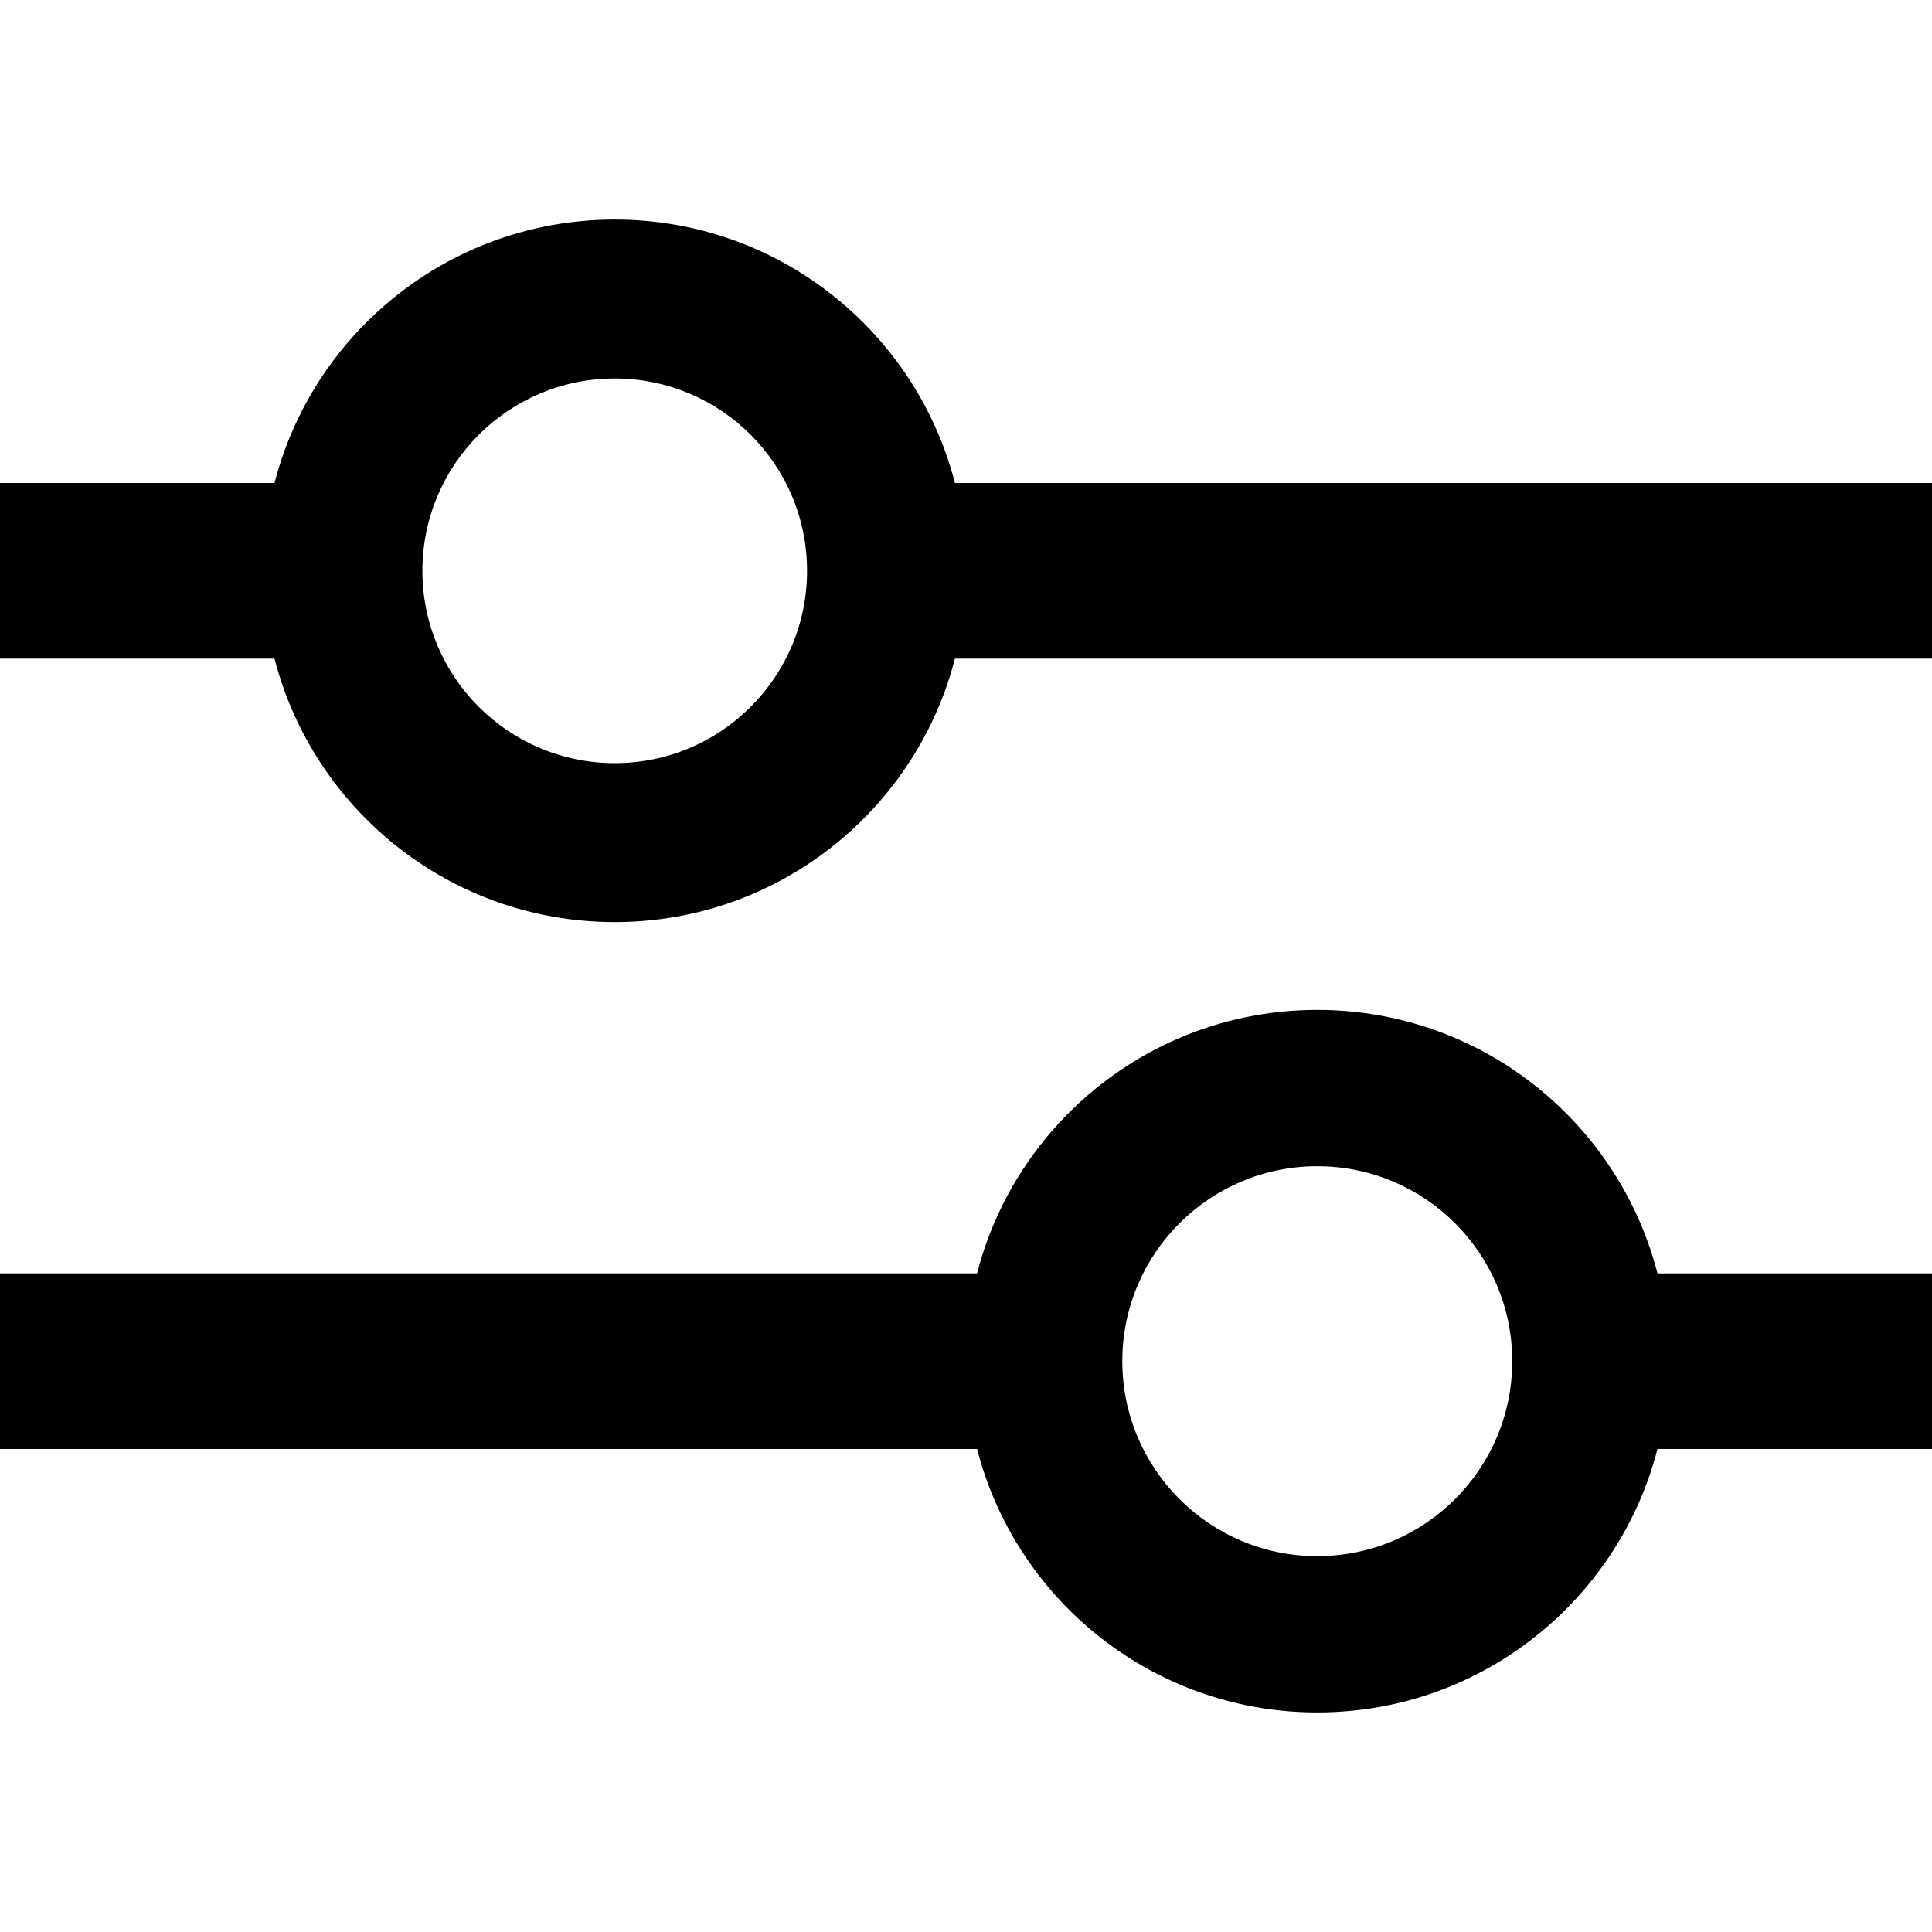
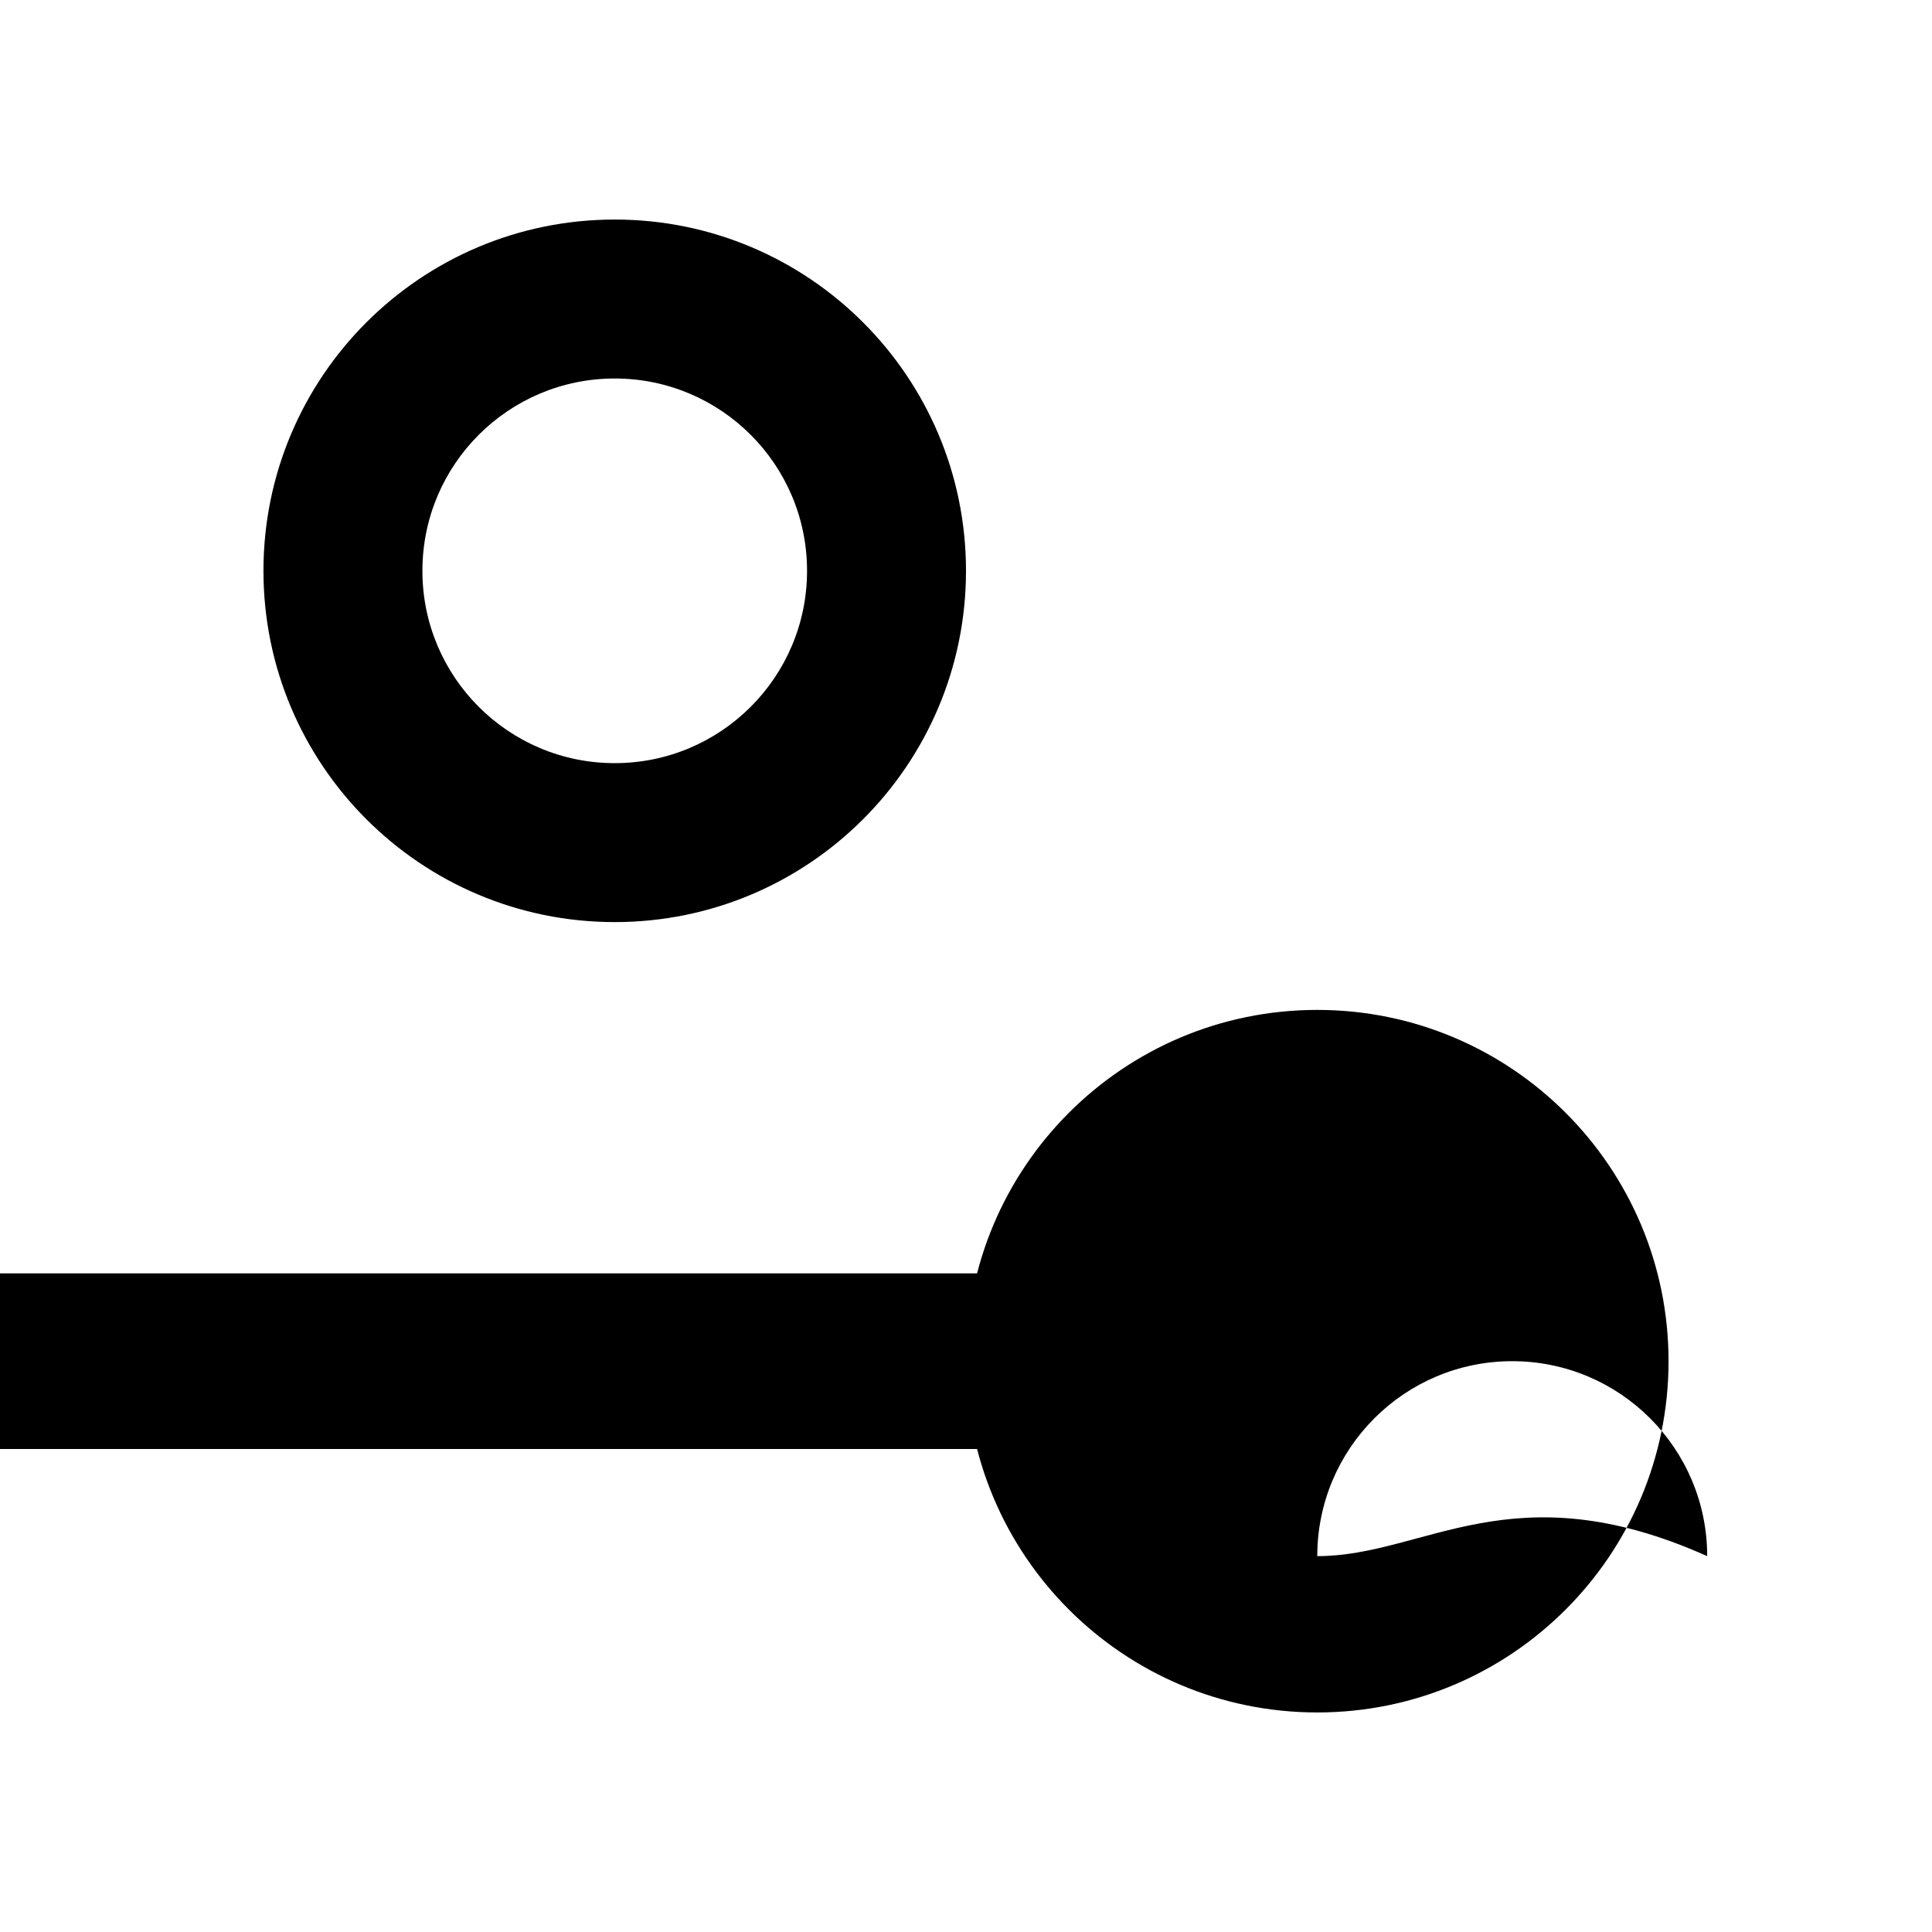
<svg xmlns="http://www.w3.org/2000/svg" width="1024" height="1024" version="1.1" id="Layer_1" x="0px" y="0px" viewBox="0 0 469.333 469.333" style="enable-background:new 0 0 469.333 469.333;" xml:space="preserve">
  <g>
    <g>
-       <rect x="228.267" y="117.333" width="241.067" height="42.667" />
-     </g>
+       </g>
  </g>
  <g>
    <g>
-       <rect y="117.333" width="70.4" height="42.667" />
-     </g>
+       </g>
  </g>
  <g>
    <g>
-       <rect x="398.933" y="309.333" width="70.4" height="42.667" />
-     </g>
+       </g>
  </g>
  <g>
    <g>
      <rect y="309.333" width="241.067" height="42.667" />
    </g>
  </g>
  <g>
    <g>
      <path d="M149.333,53.333C102.205,53.333,64,91.538,64,138.667S102.205,224,149.333,224s85.333-38.205,85.333-85.333 S196.462,53.333,149.333,53.333z M149.333,185.387c-25.803,0-46.72-20.917-46.72-46.72s20.917-46.72,46.72-46.72 s46.72,20.917,46.72,46.72S175.136,185.387,149.333,185.387z" />
    </g>
  </g>
  <g>
    <g>
-       <path d="M320,245.333c-47.128,0-85.333,38.205-85.333,85.333S272.872,416,320,416c47.128,0,85.333-38.205,85.333-85.333 S367.128,245.333,320,245.333z M320,378.027c-26.156,0-47.36-21.204-47.36-47.36c0-26.156,21.204-47.36,47.36-47.36 c26.156,0,47.36,21.204,47.36,47.36C367.36,356.823,346.156,378.027,320,378.027z" />
+       <path d="M320,245.333c-47.128,0-85.333,38.205-85.333,85.333S272.872,416,320,416c47.128,0,85.333-38.205,85.333-85.333 S367.128,245.333,320,245.333z M320,378.027c0-26.156,21.204-47.36,47.36-47.36 c26.156,0,47.36,21.204,47.36,47.36C367.36,356.823,346.156,378.027,320,378.027z" />
    </g>
  </g>
</svg>